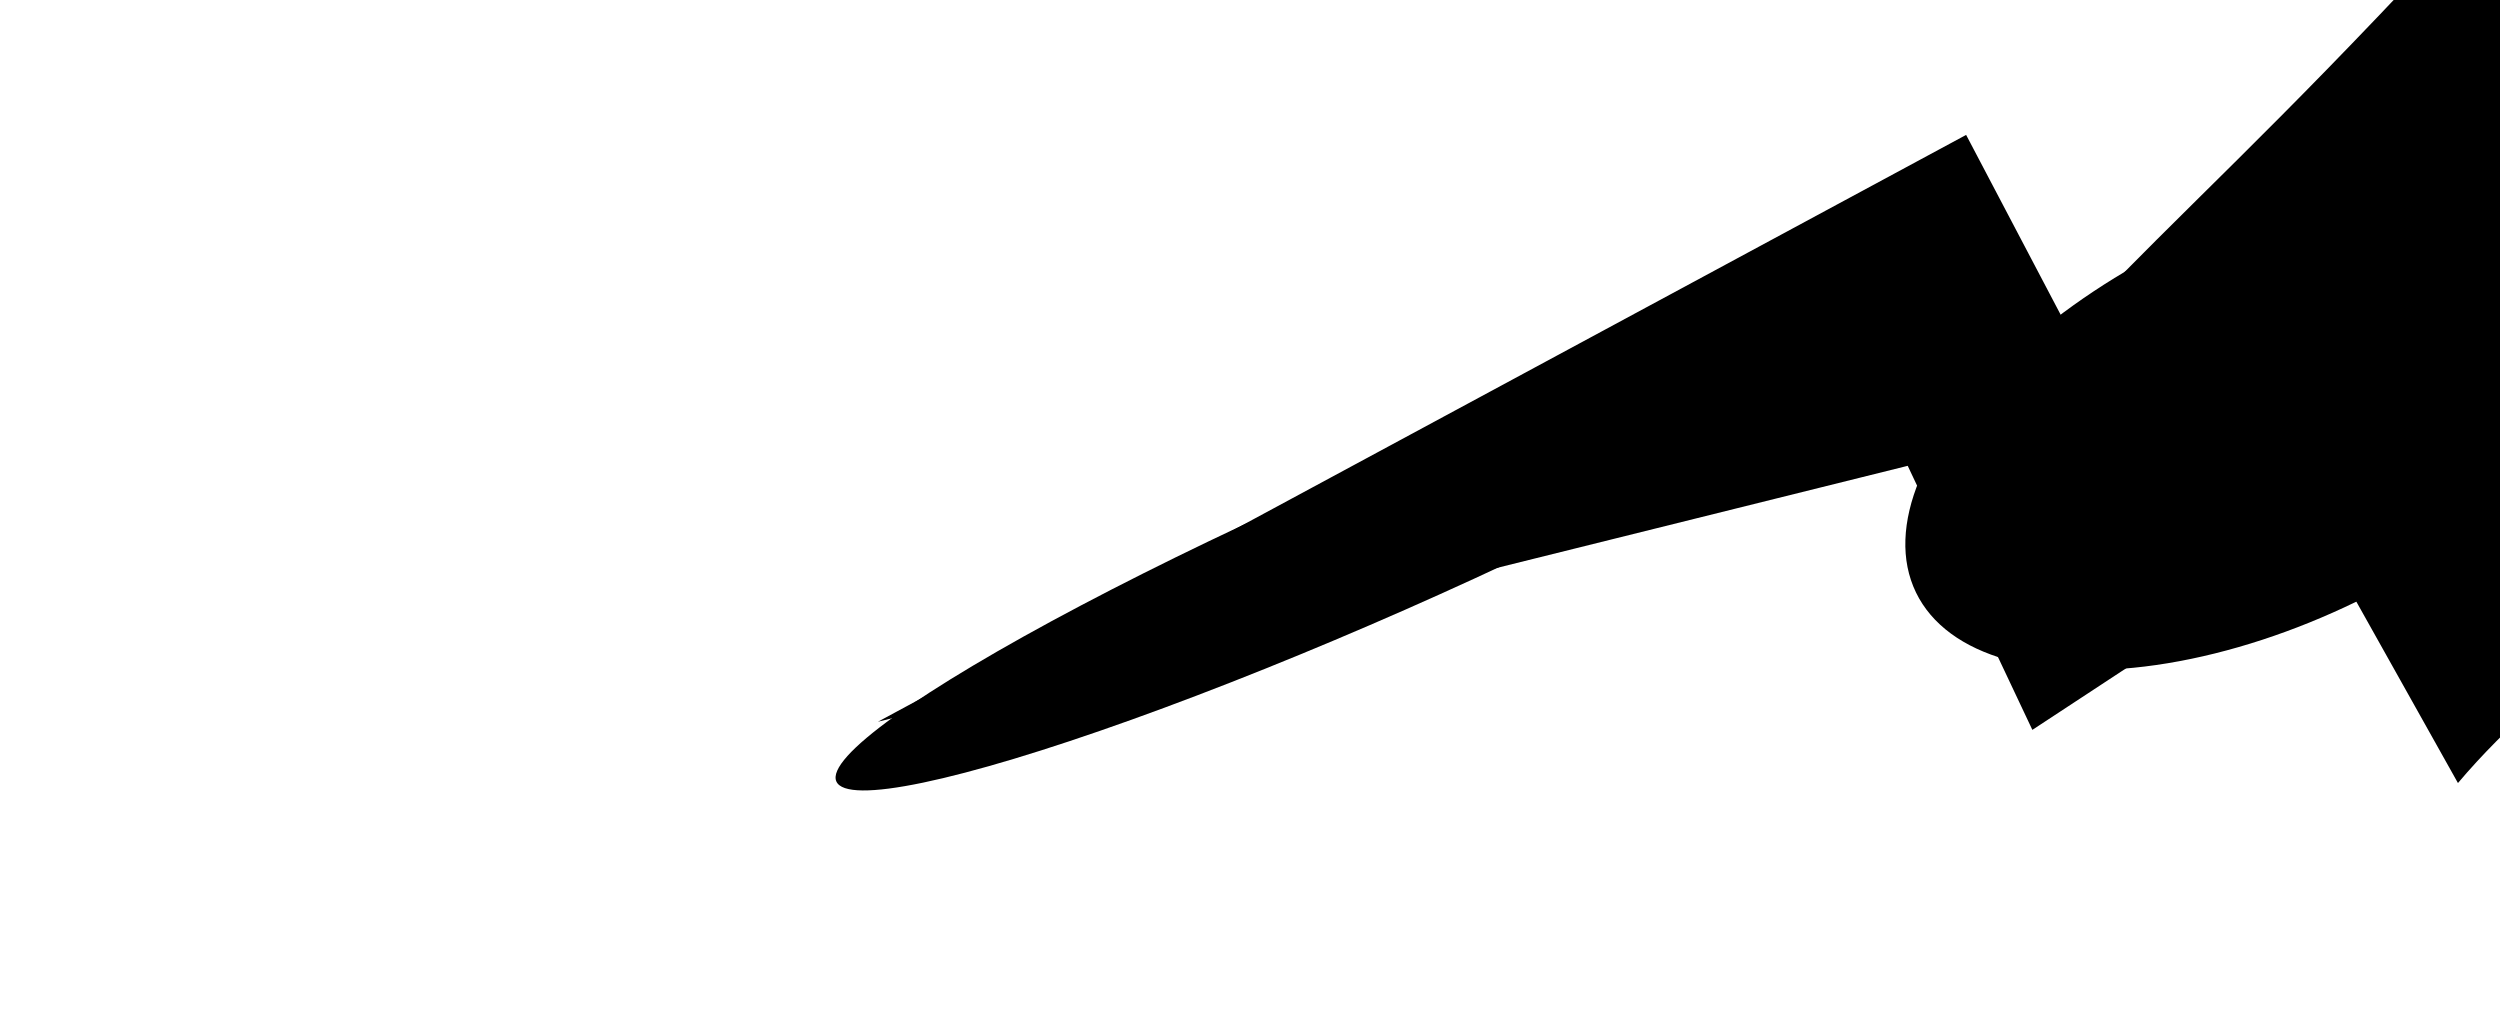
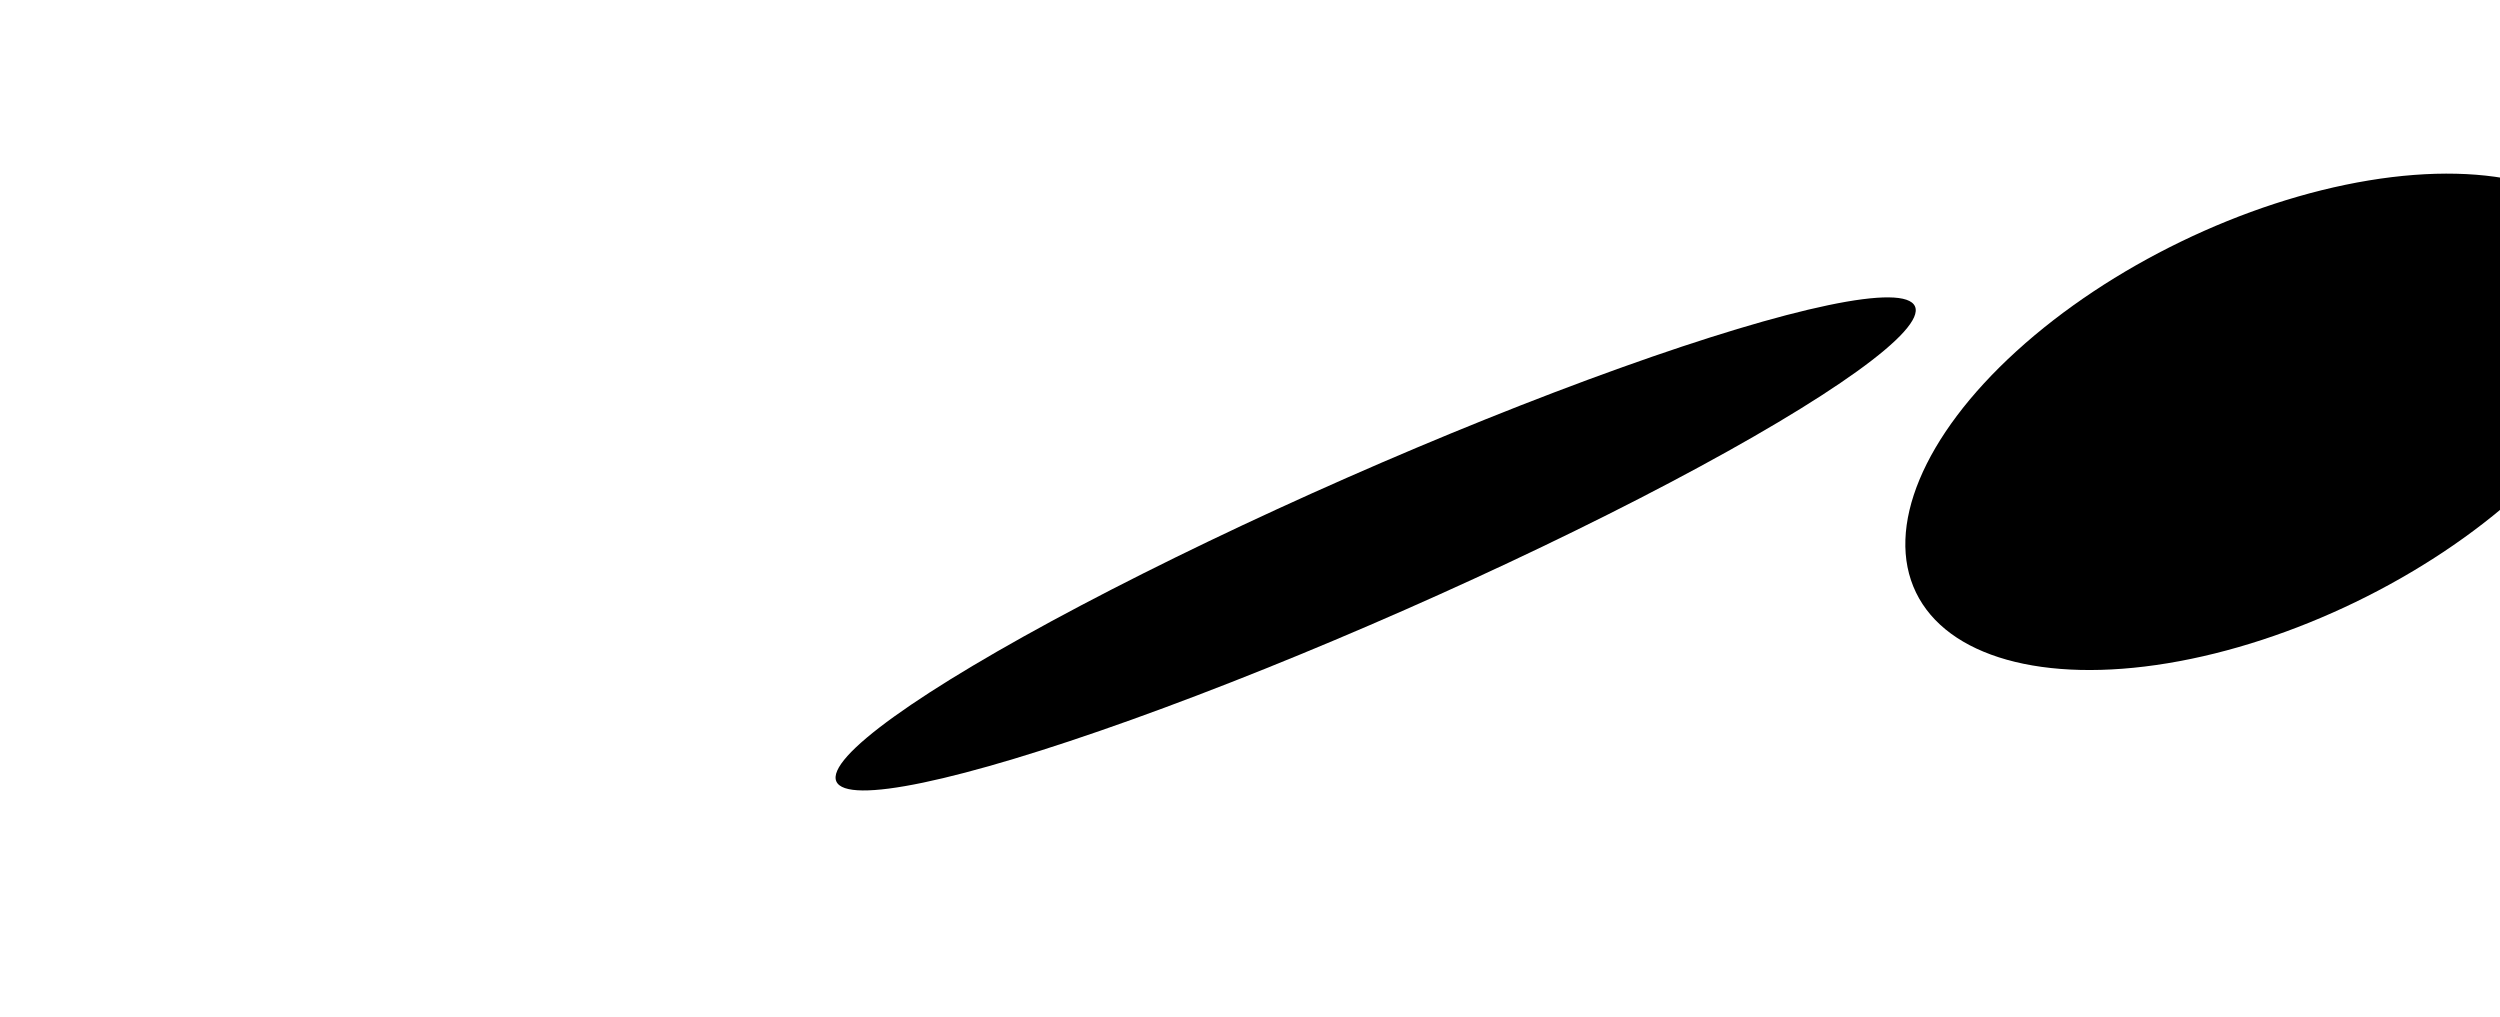
<svg xmlns="http://www.w3.org/2000/svg" width="1440" height="586" viewBox="0 0 1440 586" fill="none">
  <g clip-path="url(#clip0_10501_42942)">
    <g filter="url(#filter0_f_10501_42942)">
      <g filter="url(#filter1_f_10501_42942)">
        <ellipse cx="339.5" cy="41.55" rx="339.5" ry="41.55" transform="matrix(-0.915 0.403 0.403 0.915 1086.28 138.459)" fill="#D1D8FA" style="fill:#D1D8FA;fill:color(display-p3 0.82 0.847 0.98);fill-opacity:1;" />
      </g>
      <g filter="url(#filter2_f_10501_42942)">
        <ellipse cx="225.458" cy="115.335" rx="225.458" ry="115.335" transform="matrix(-0.9 0.436 0.436 0.9 1459.15 40.873)" fill="#C5BFFF" style="fill:#C5BFFF;fill:color(display-p3 0.772 0.749 1);fill-opacity:1;" />
      </g>
    </g>
-     <path d="M1613.42 4.352L1609.72 268.582C1554.96 335.503 1471.47 385.053 1415.78 451.031L1337.3 310.94L1170.64 420.405L1098.85 268.313L505.656 415.733L1132.49 77.702L1191.39 189.743C1265.21 113.159 1305.7 78.452 1405.33 -28.222L1613.42 4.352Z" fill="#F8F6FE" style="fill:#F8F6FE;fill:color(display-p3 0.973 0.965 0.996);fill-opacity:1;" />
  </g>
  <defs>
    <filter id="filter0_f_10501_42942" x="356.294" y="-24.807" width="1284.08" height="604.856" filterUnits="userSpaceOnUse" color-interpolation-filters="sRGB">
      <feFlood flood-opacity="0" result="BackgroundImageFix" />
      <feBlend mode="normal" in="SourceGraphic" in2="BackgroundImageFix" result="shape" />
      <feGaussianBlur stdDeviation="62.4" result="effect1_foregroundBlur_10501_42942" />
    </filter>
    <filter id="filter1_f_10501_42942" x="398.304" y="88.474" width="787.962" height="449.564" filterUnits="userSpaceOnUse" color-interpolation-filters="sRGB">
      <feFlood flood-opacity="0" result="BackgroundImageFix" />
      <feBlend mode="normal" in="SourceGraphic" in2="BackgroundImageFix" result="shape" />
      <feGaussianBlur stdDeviation="41.395" result="effect1_foregroundBlur_10501_42942" />
    </filter>
    <filter id="filter2_f_10501_42942" x="1014.55" y="17.203" width="583.809" height="451.411" filterUnits="userSpaceOnUse" color-interpolation-filters="sRGB">
      <feFlood flood-opacity="0" result="BackgroundImageFix" />
      <feBlend mode="normal" in="SourceGraphic" in2="BackgroundImageFix" result="shape" />
      <feGaussianBlur stdDeviation="41.395" result="effect1_foregroundBlur_10501_42942" />
    </filter>
    <clipPath id="clip0_10501_42942">
      <rect width="1440" height="586" fill="white" style="fill:white;fill-opacity:1;" />
    </clipPath>
  </defs>
</svg>